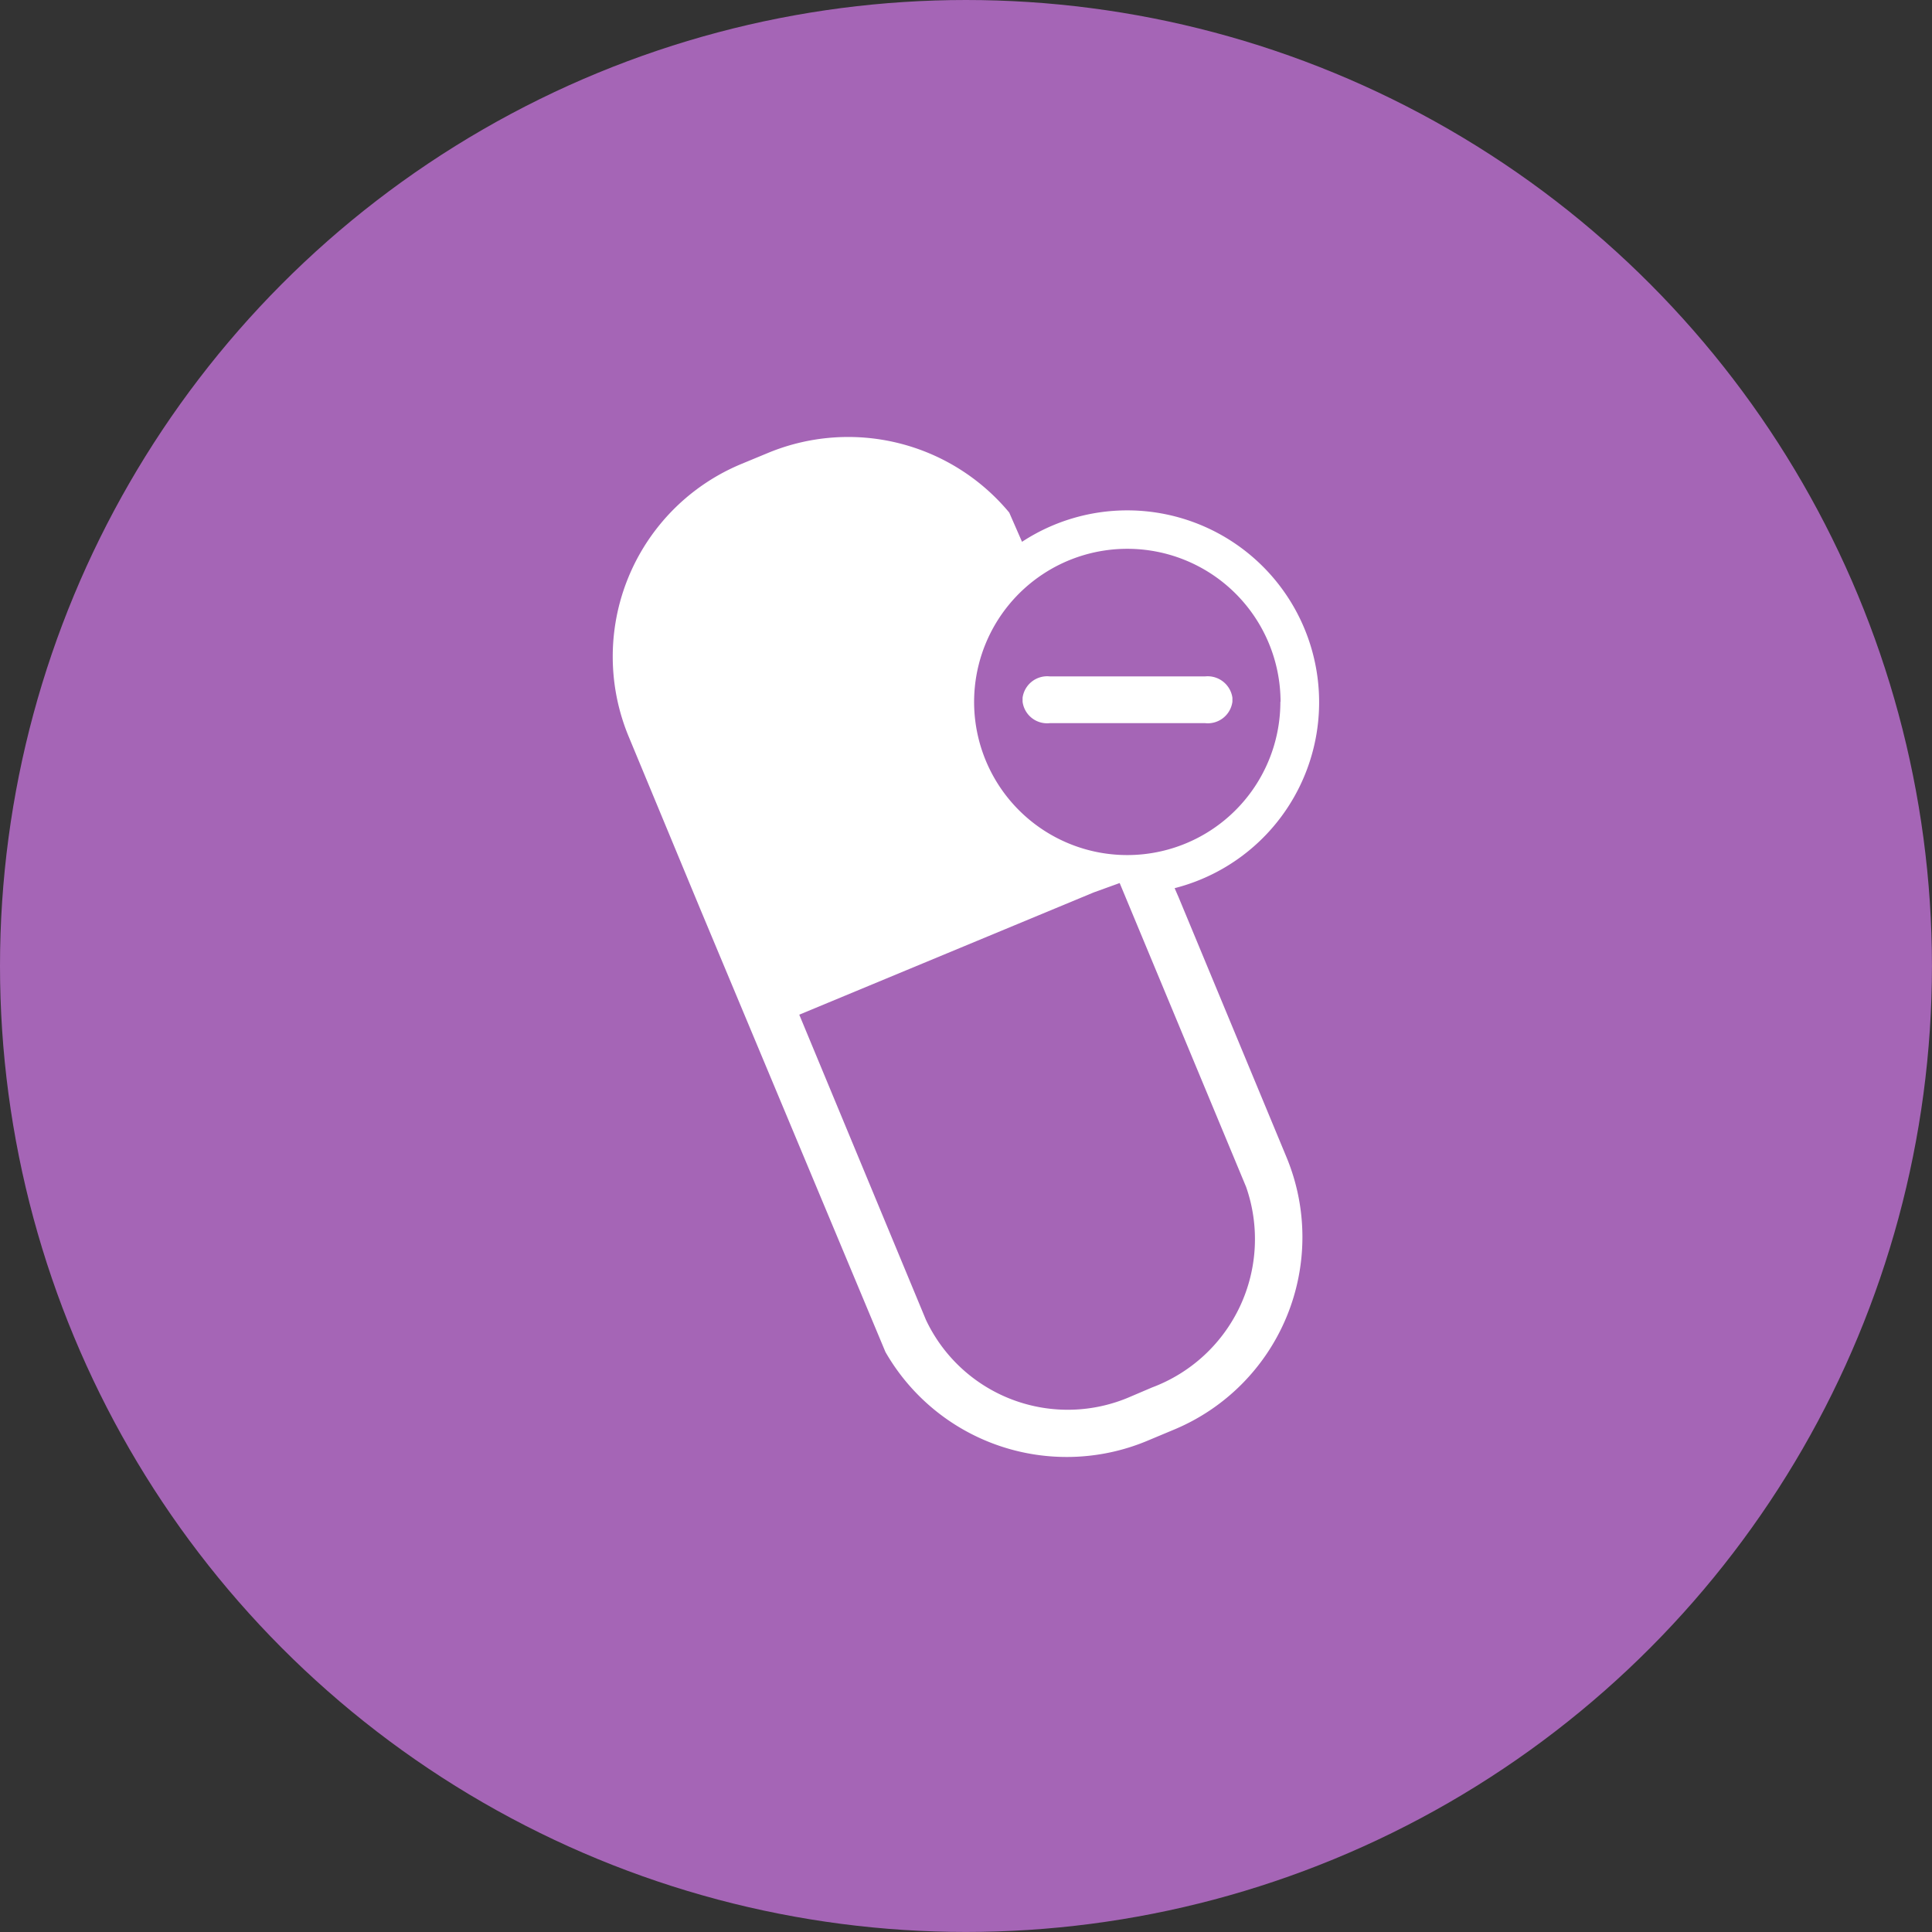
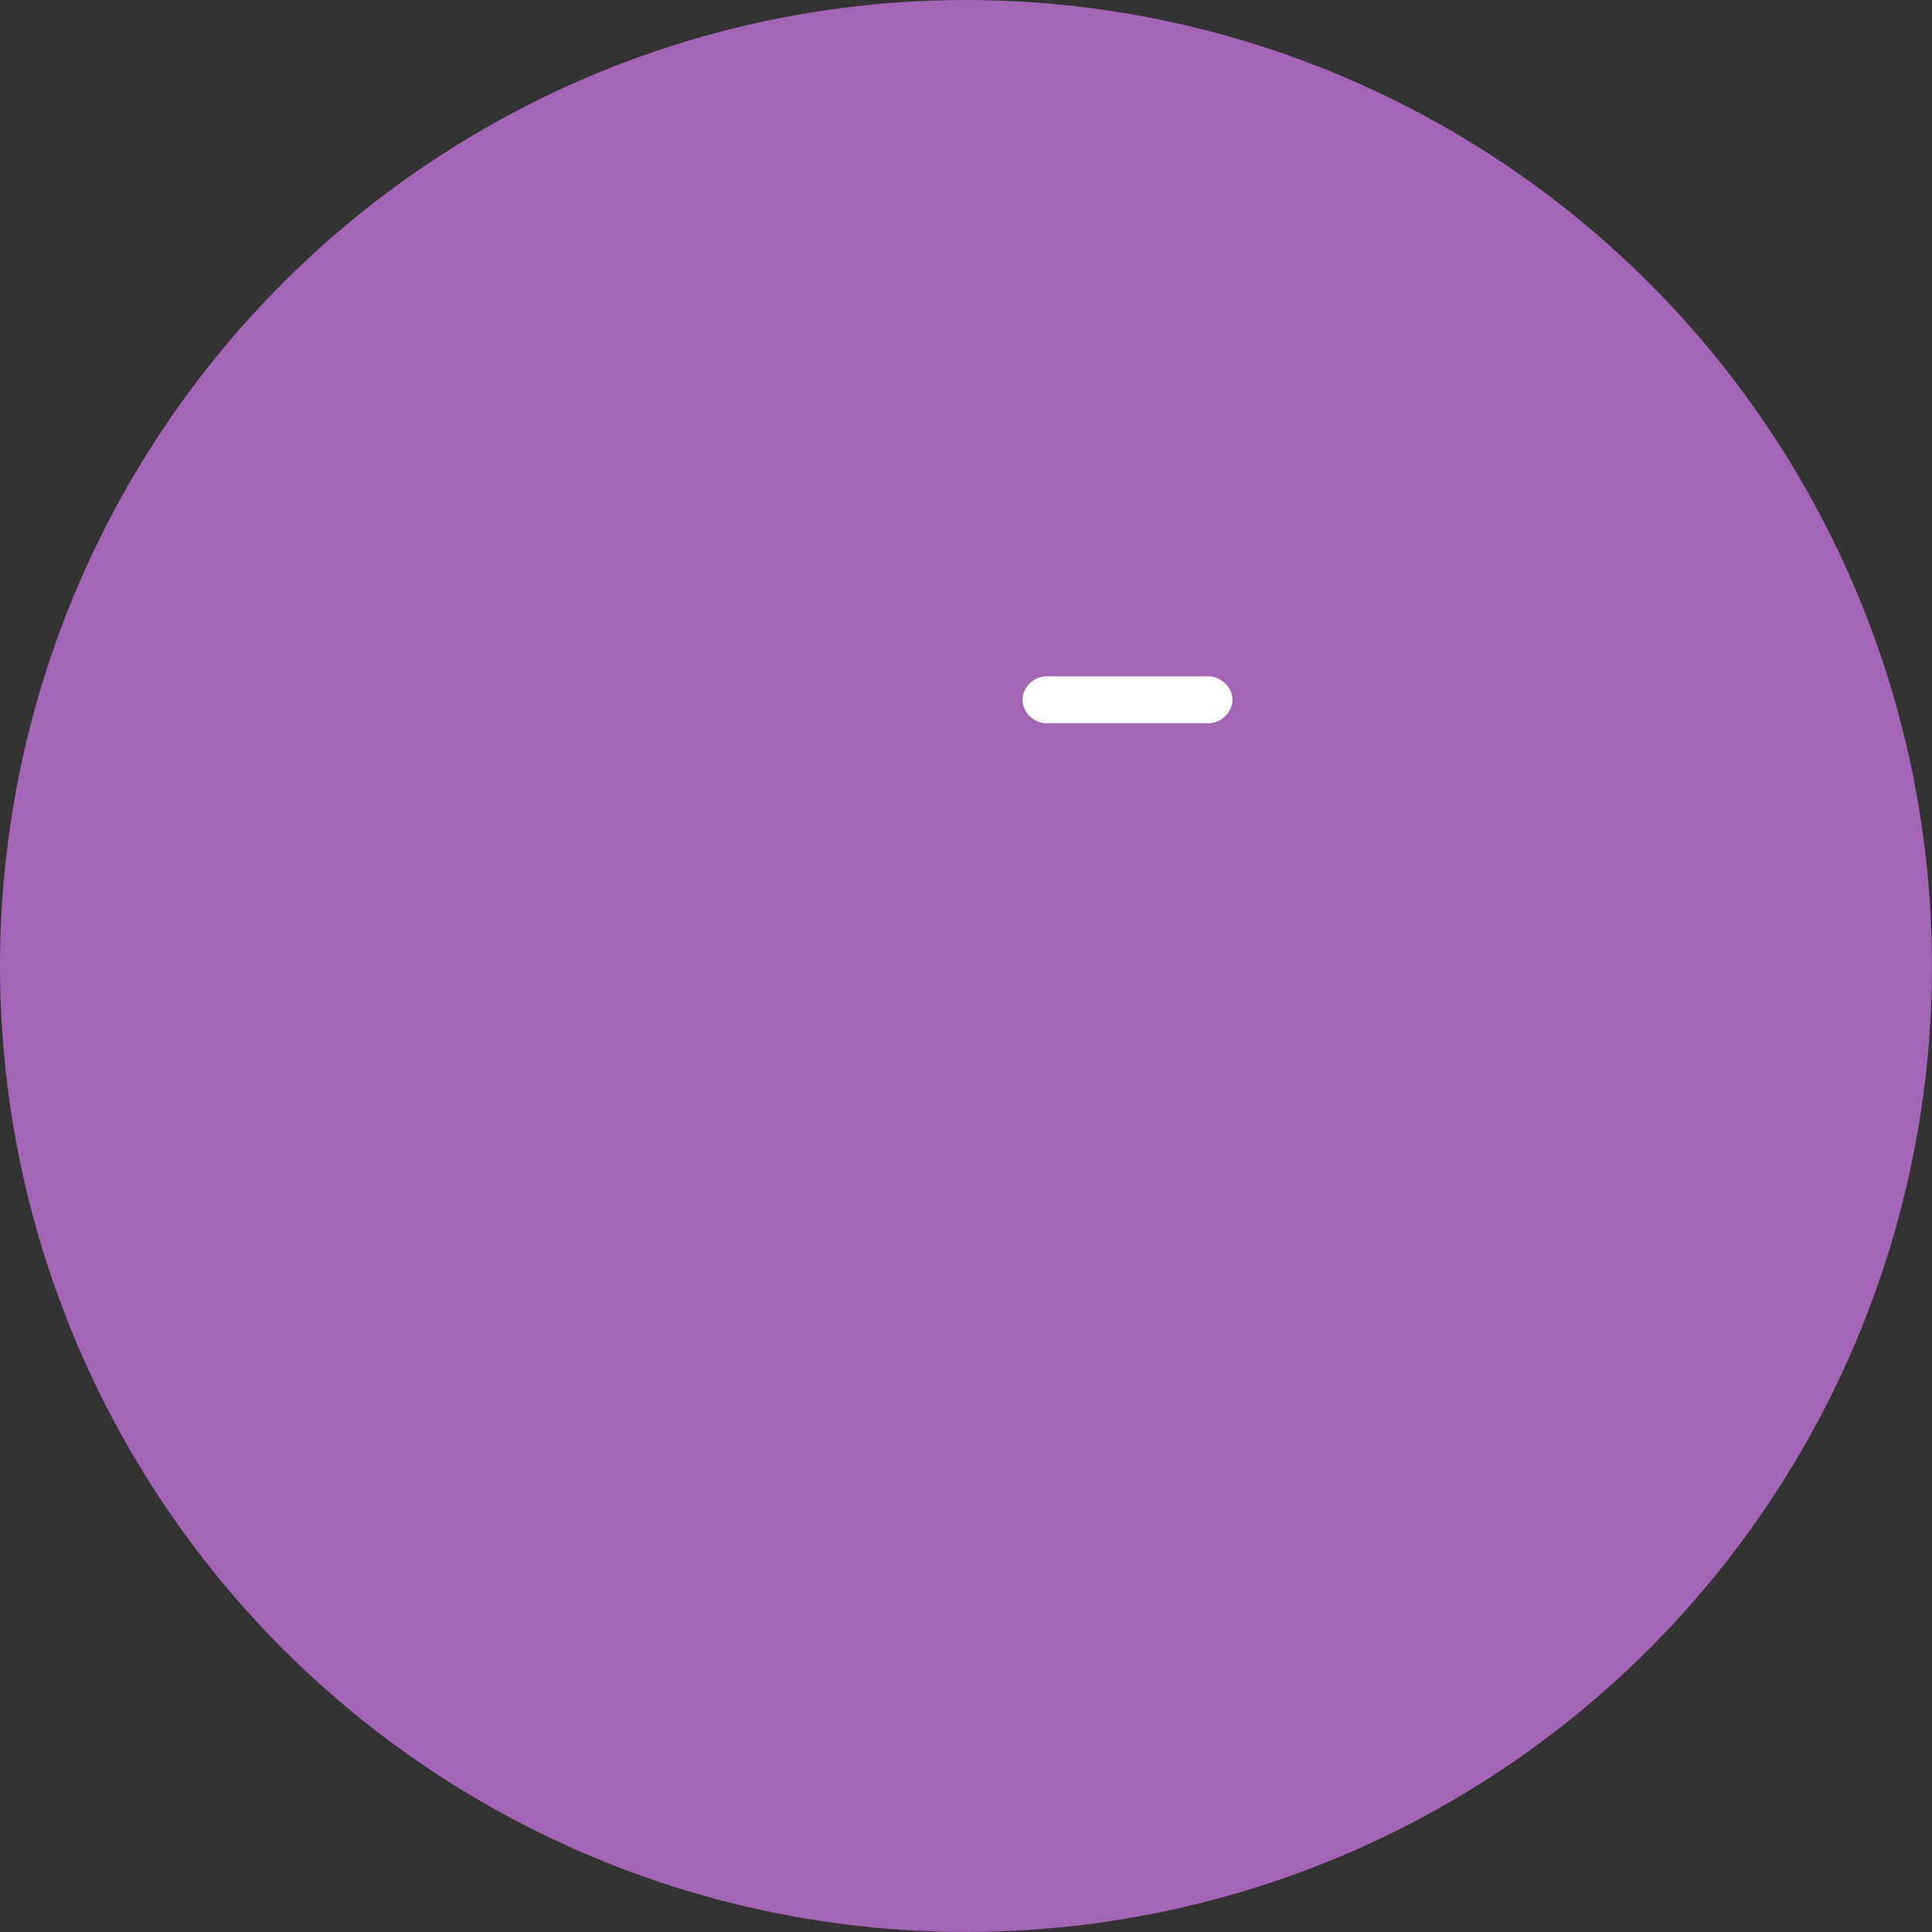
<svg xmlns="http://www.w3.org/2000/svg" id="prefix__missedMigraineMedicationTrigger" width="41.093" height="41.093">
  <rect width="100%" height="100%" fill="#333333" stroke="none" />
  <defs>
    <style>.prefix__cls-2{fill:#fff}</style>
  </defs>
  <circle id="prefix__Ellipse_838" cx="20.546" cy="20.546" r="20.546" data-name="Ellipse 838" fill="#a565b6" />
  <g id="prefix__Group_8163" data-name="Group 8163" transform="translate(13.031 9.285)">
    <path id="prefix__Path_13559" d="M68.4 589.9h1.15a.528.528 0 00.582-.455v-.086a.532.532 0 00-.582-.453h-3.3a.529.529 0 00-.581.453v.086a.526.526 0 00.581.455z" class="prefix__cls-2" data-name="Path 13559" transform="translate(-56.95 -583.804)" />
-     <path id="prefix__Path_13560" d="M64.581 604.346a4.444 4.444 0 005.544 1.9l.588-.246a4.435 4.435 0 002.4-5.793l-2.294-5.526-.087-.2a4.081 4.081 0 10-3.246-7.367l-.272-.622a4.454 4.454 0 00-5.112-1.276l-.582.241a4.436 4.436 0 00-2.4 5.8l1.527 3.68zm8.4-13.828a3.257 3.257 0 11-3.253-3.255 3.259 3.259 0 013.257 3.254zM70.254 605.1l-.453.193a3.335 3.335 0 01-4.359-1.631l-2.694-6.49 6.262-2.6.553-.2 2.69 6.465a3.369 3.369 0 01-1.999 4.263z" class="prefix__cls-2" data-name="Path 13560" transform="translate(-58.779 -584.875)" />
  </g>
</svg>